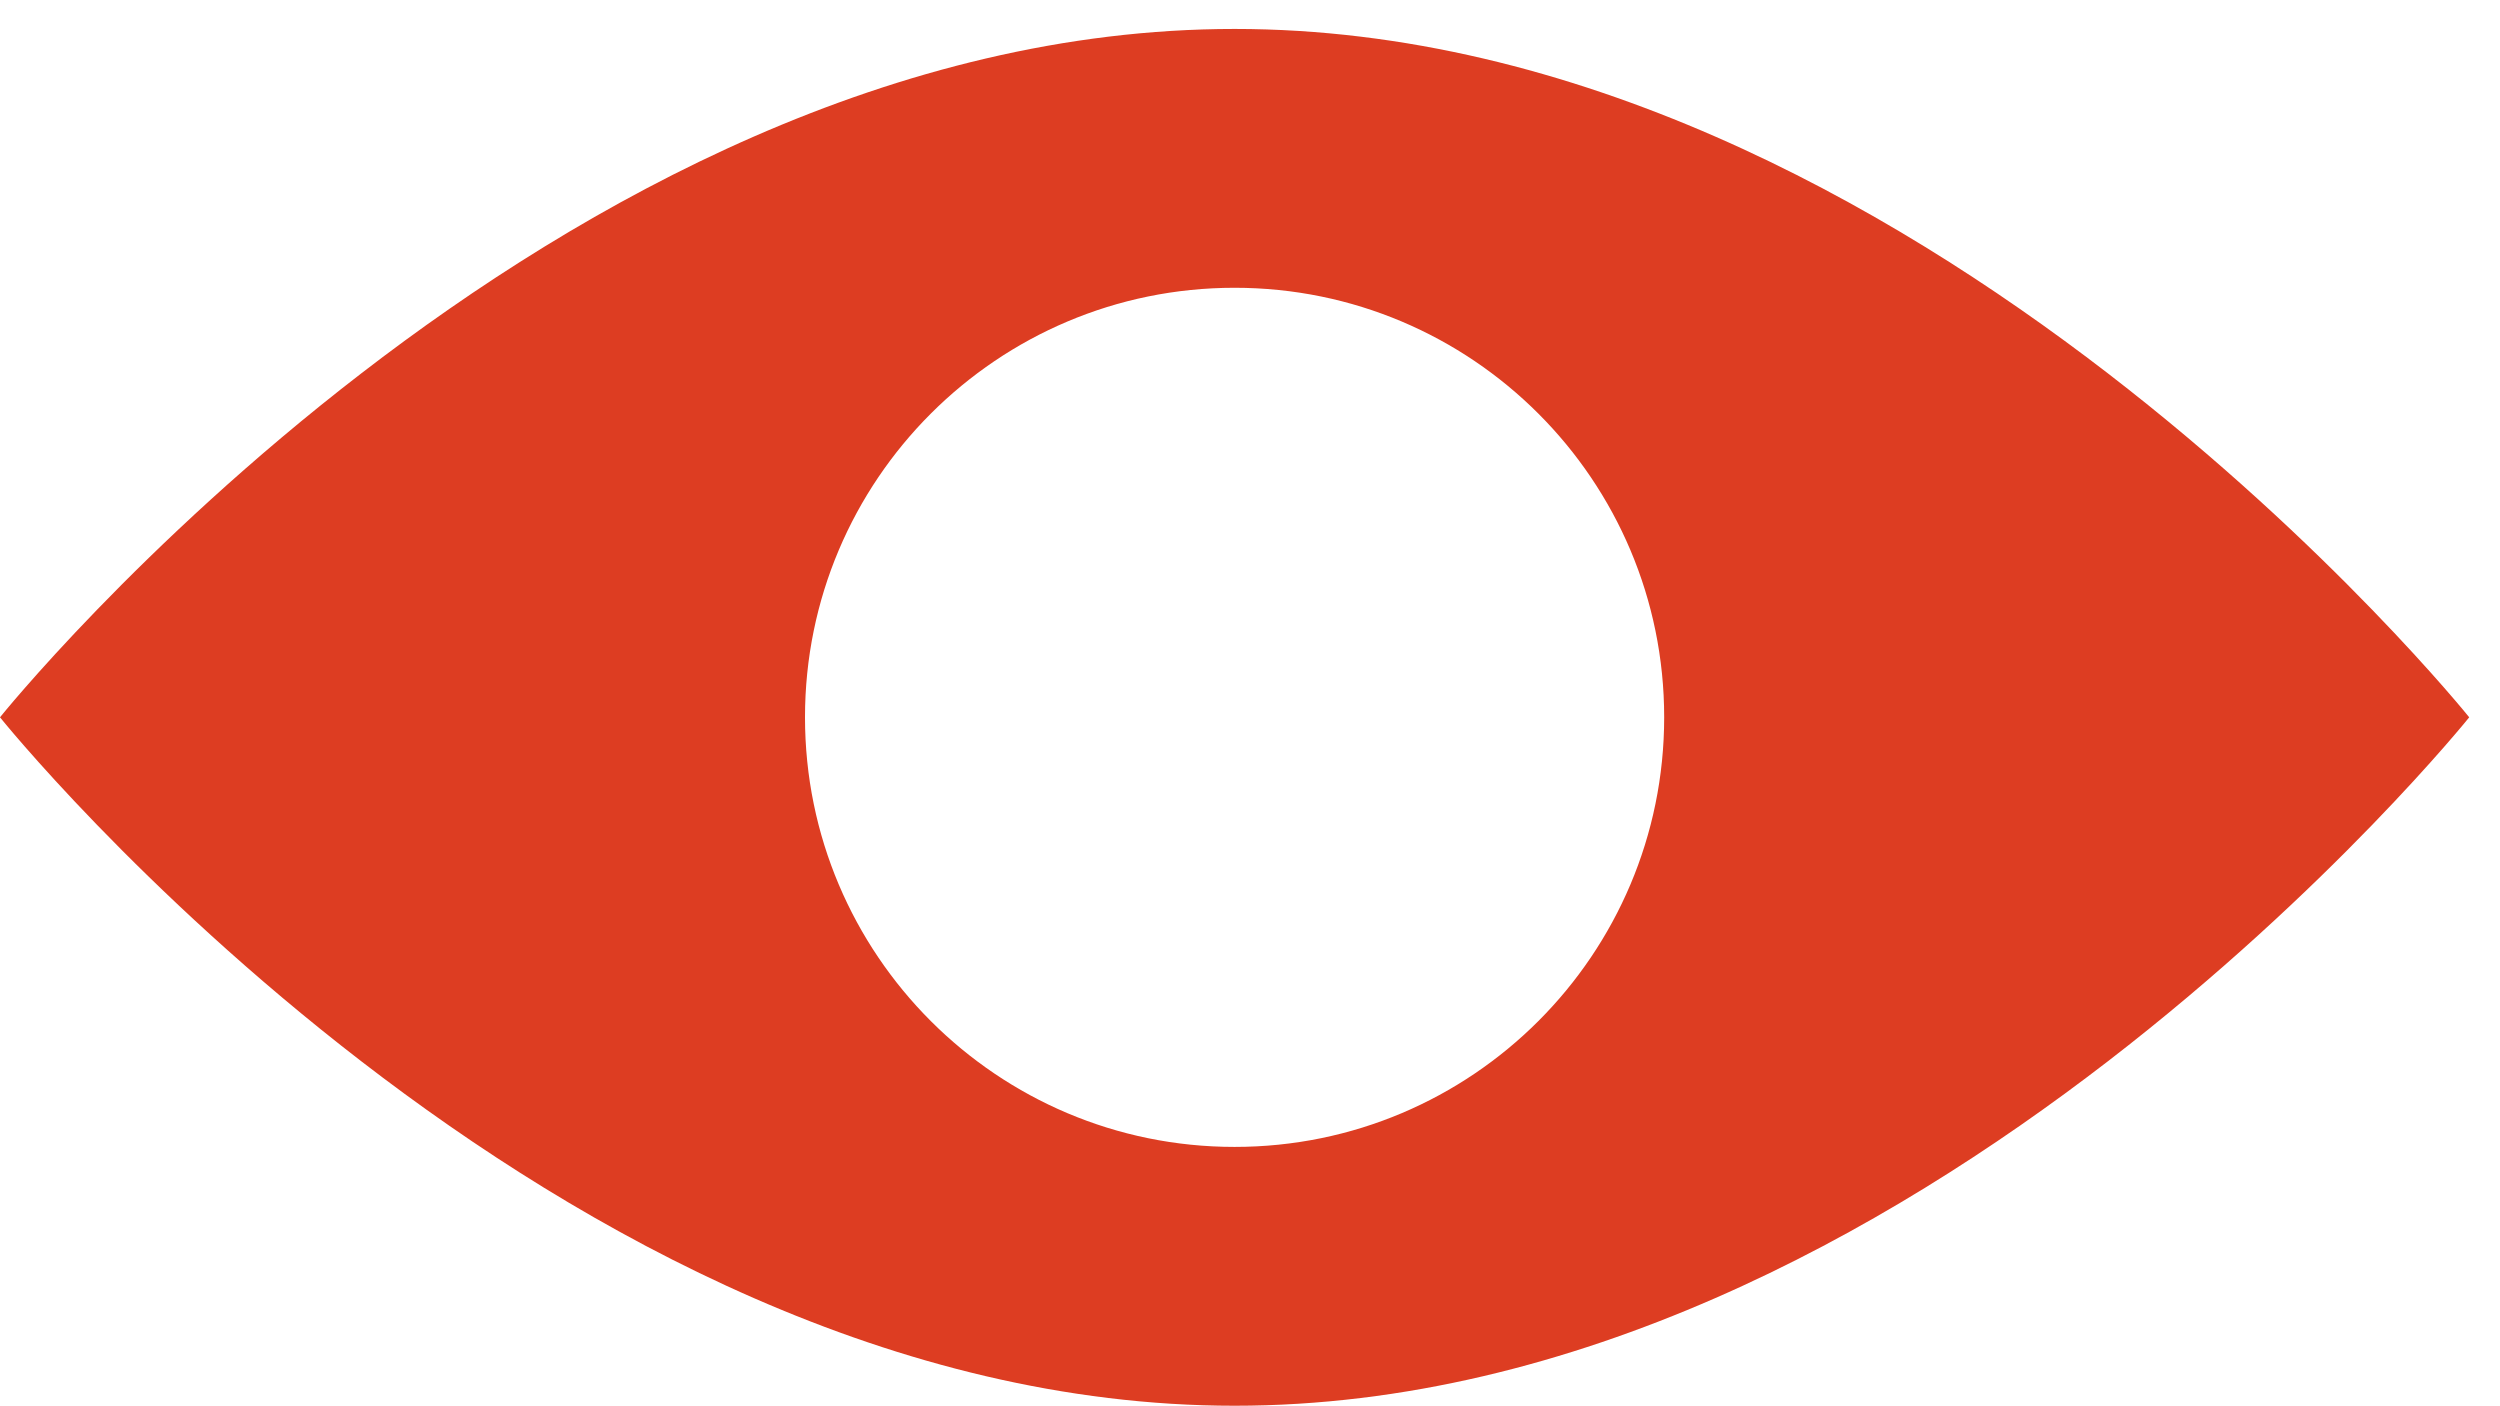
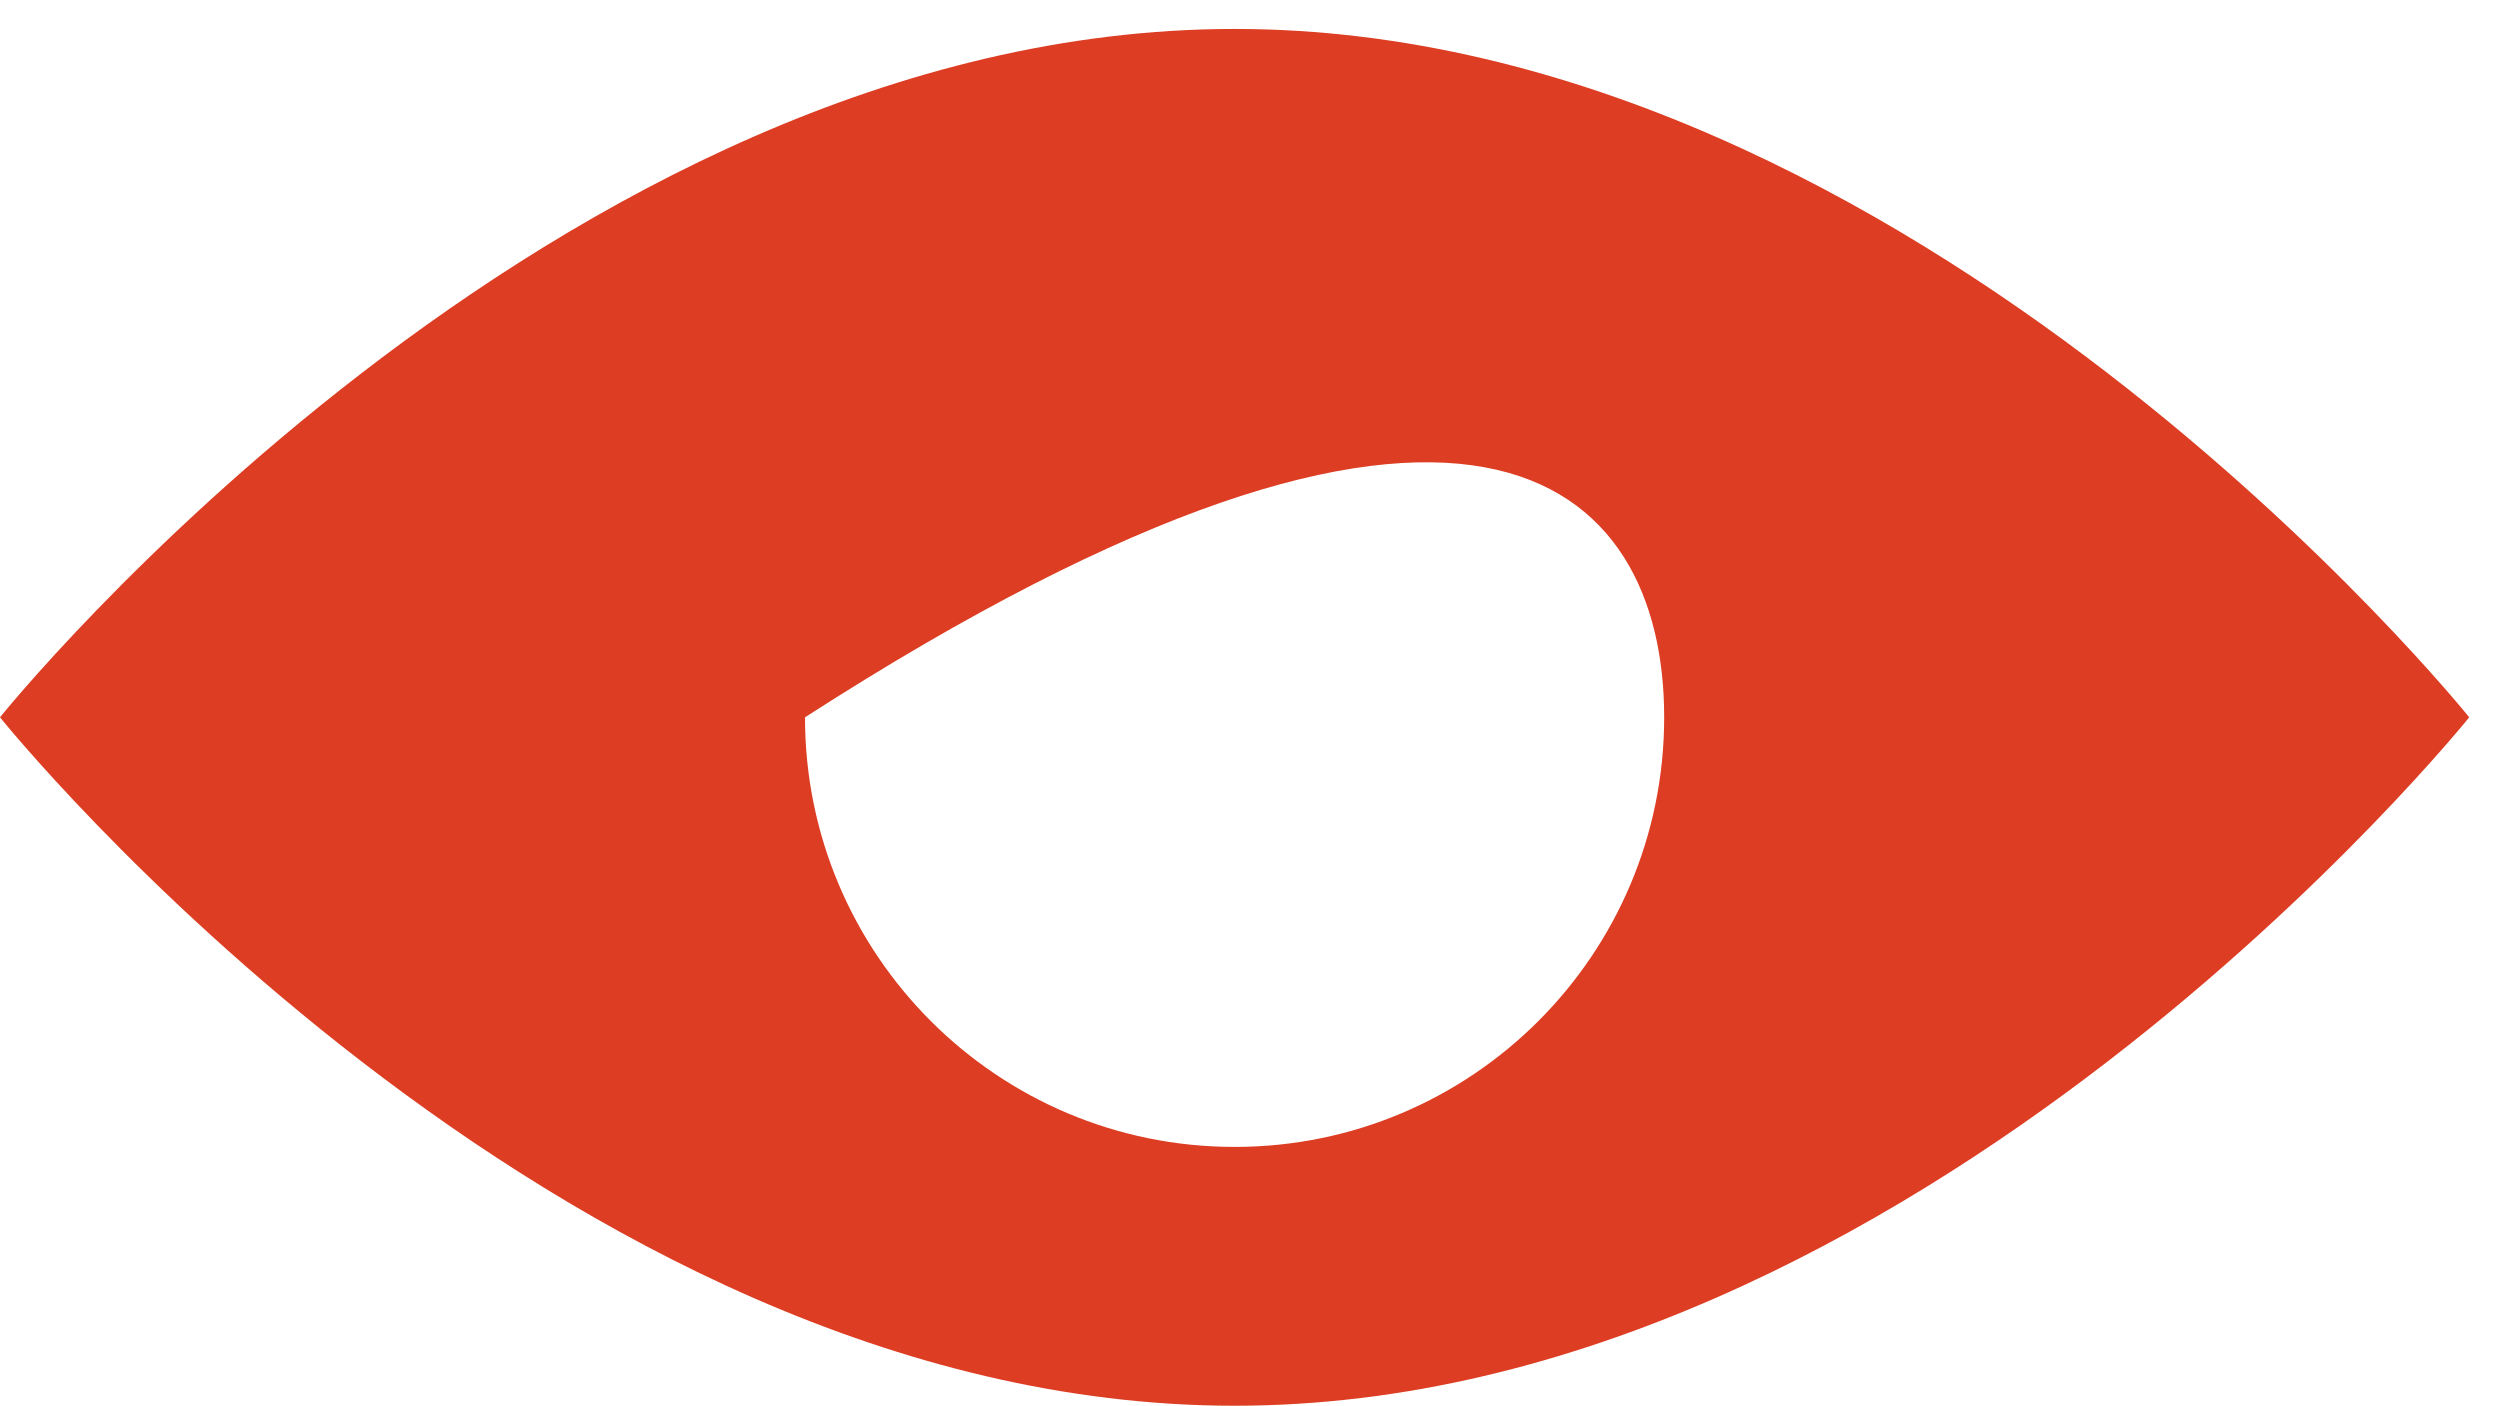
<svg xmlns="http://www.w3.org/2000/svg" width="64" height="36" viewBox="0 0 64 36" fill="none">
-   <path d="M31.605 29.361C25.533 29.361 20.608 24.437 20.608 18.363C20.608 12.291 25.533 7.367 31.605 7.367C37.679 7.367 42.603 12.291 42.603 18.363C42.603 24.437 37.679 29.361 31.605 29.361ZM31.605 0.741C14.151 0.741 0 18.363 0 18.363C0 18.363 14.151 35.987 31.605 35.987C49.06 35.987 63.212 18.363 63.212 18.363C63.212 18.363 49.06 0.741 31.605 0.741Z" fill="#DD3D22" />
+   <path d="M31.605 29.361C25.533 29.361 20.608 24.437 20.608 18.363C37.679 7.367 42.603 12.291 42.603 18.363C42.603 24.437 37.679 29.361 31.605 29.361ZM31.605 0.741C14.151 0.741 0 18.363 0 18.363C0 18.363 14.151 35.987 31.605 35.987C49.06 35.987 63.212 18.363 63.212 18.363C63.212 18.363 49.06 0.741 31.605 0.741Z" fill="#DD3D22" />
</svg>